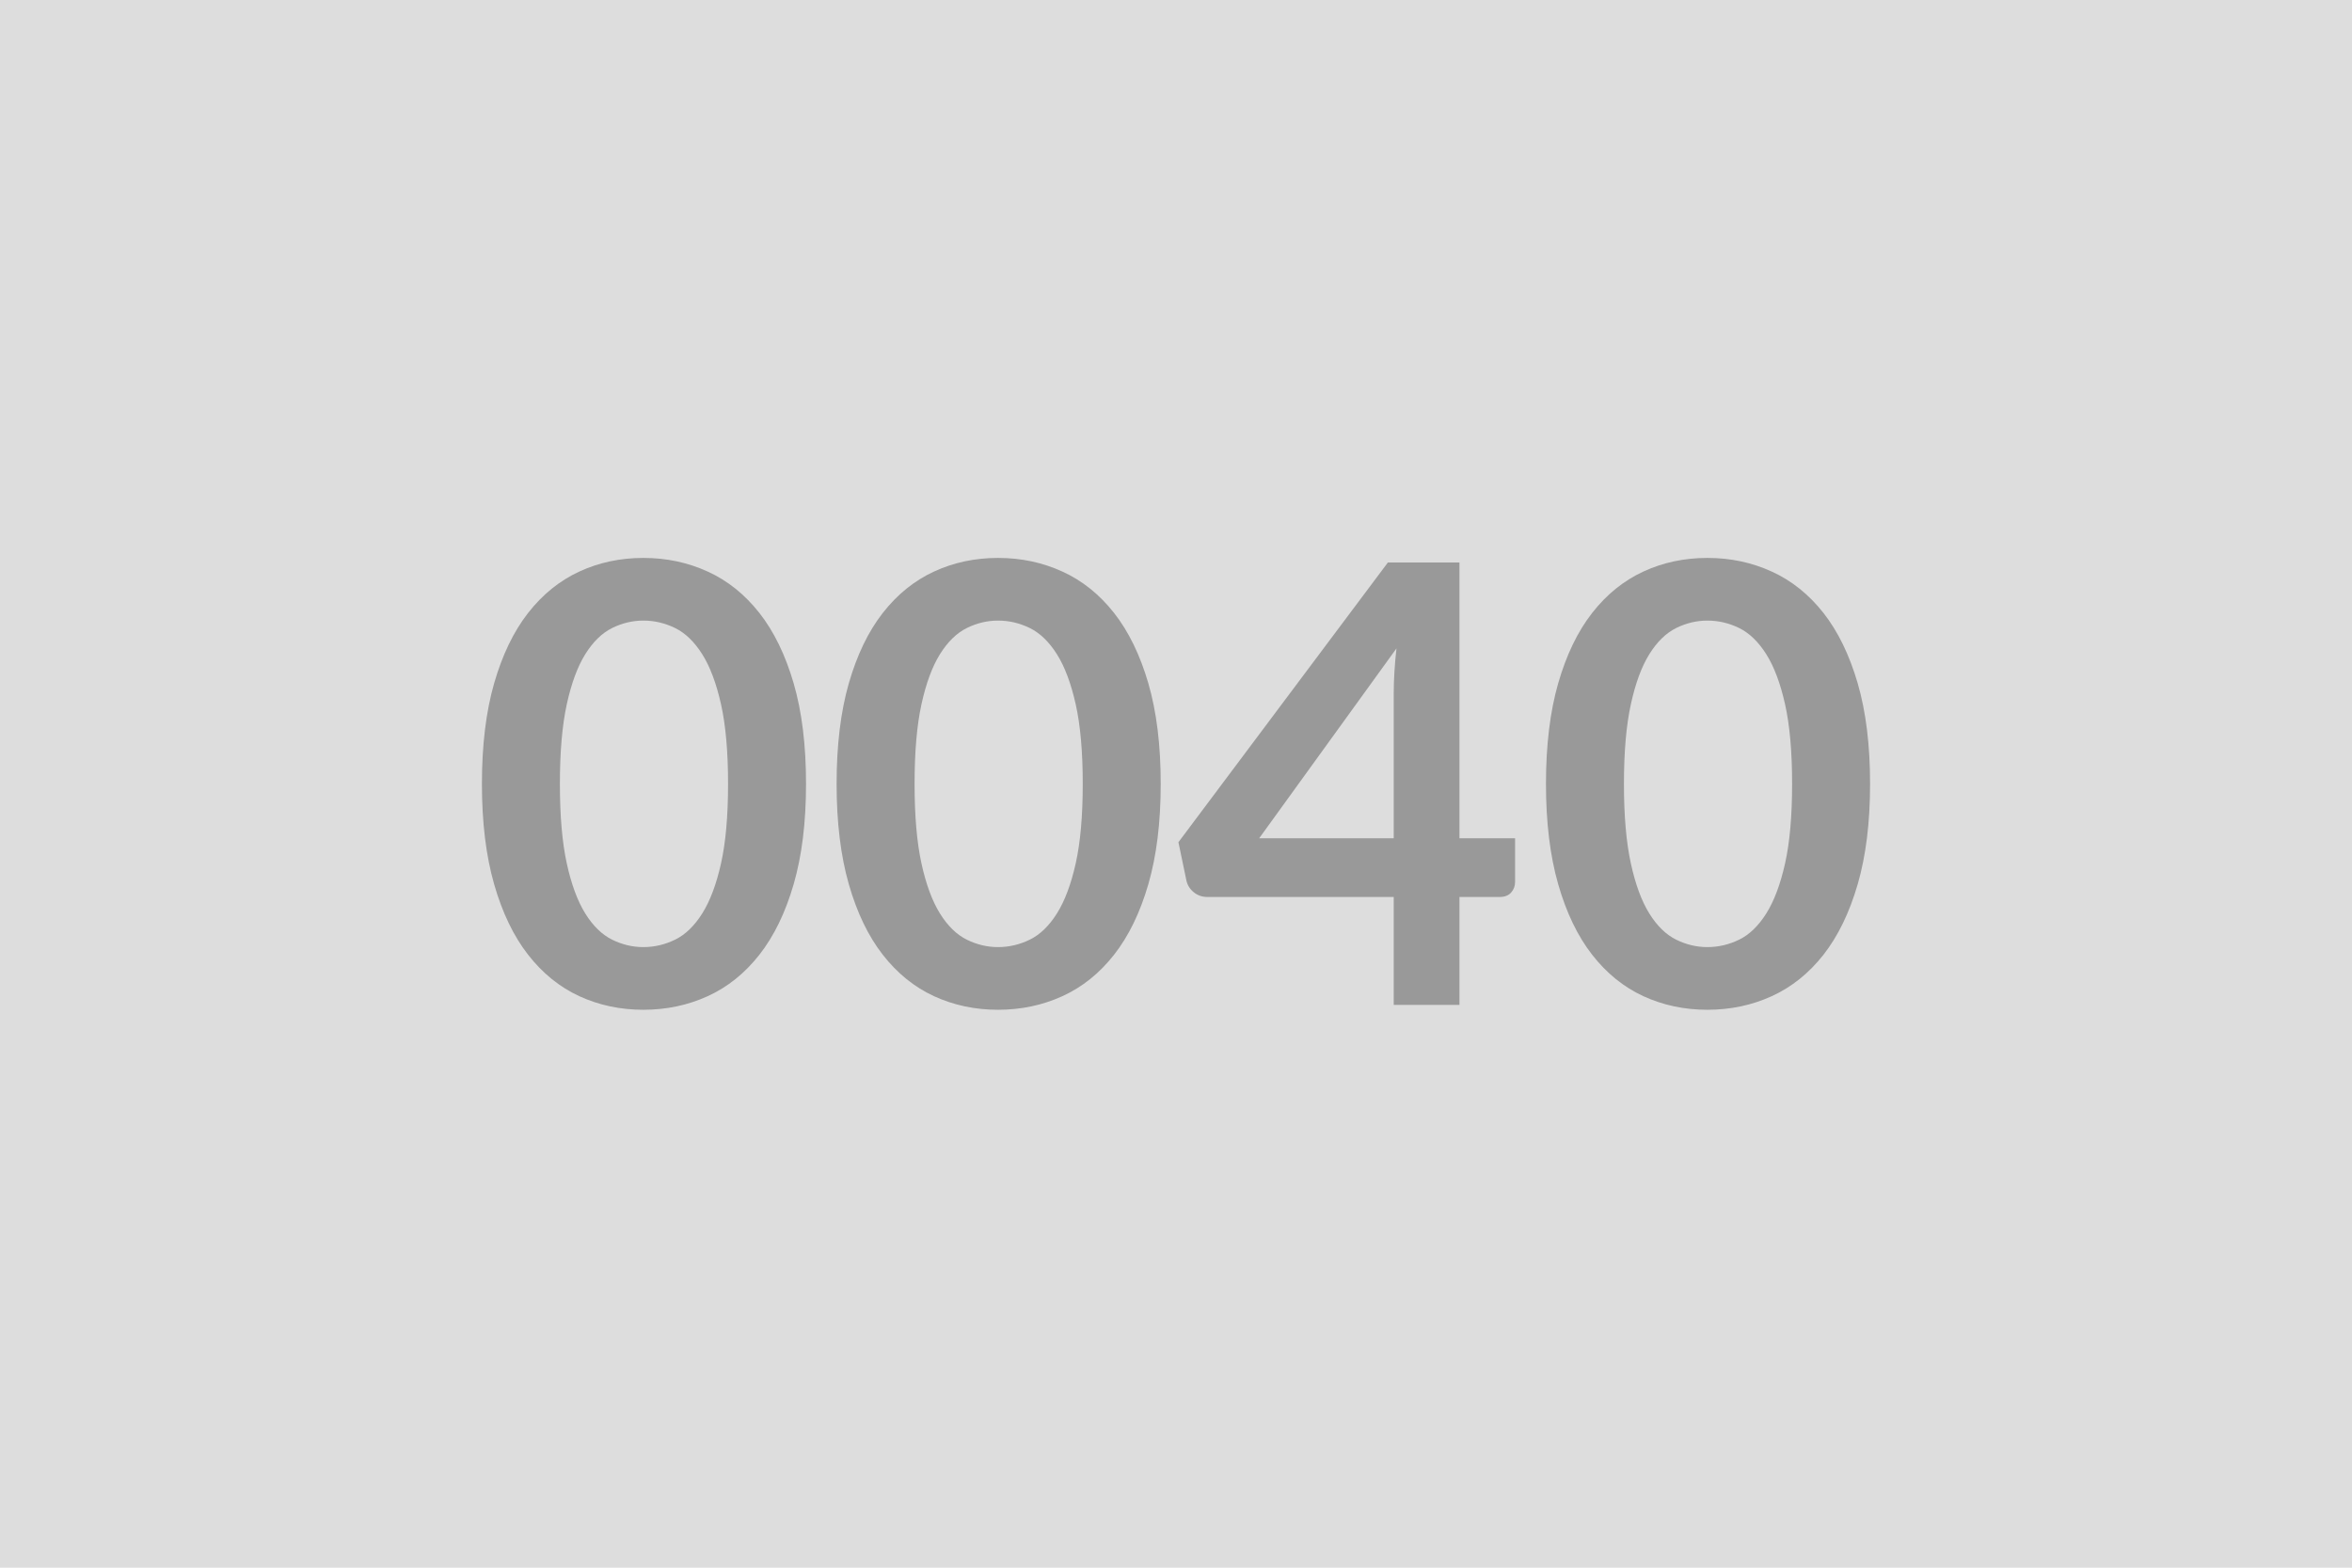
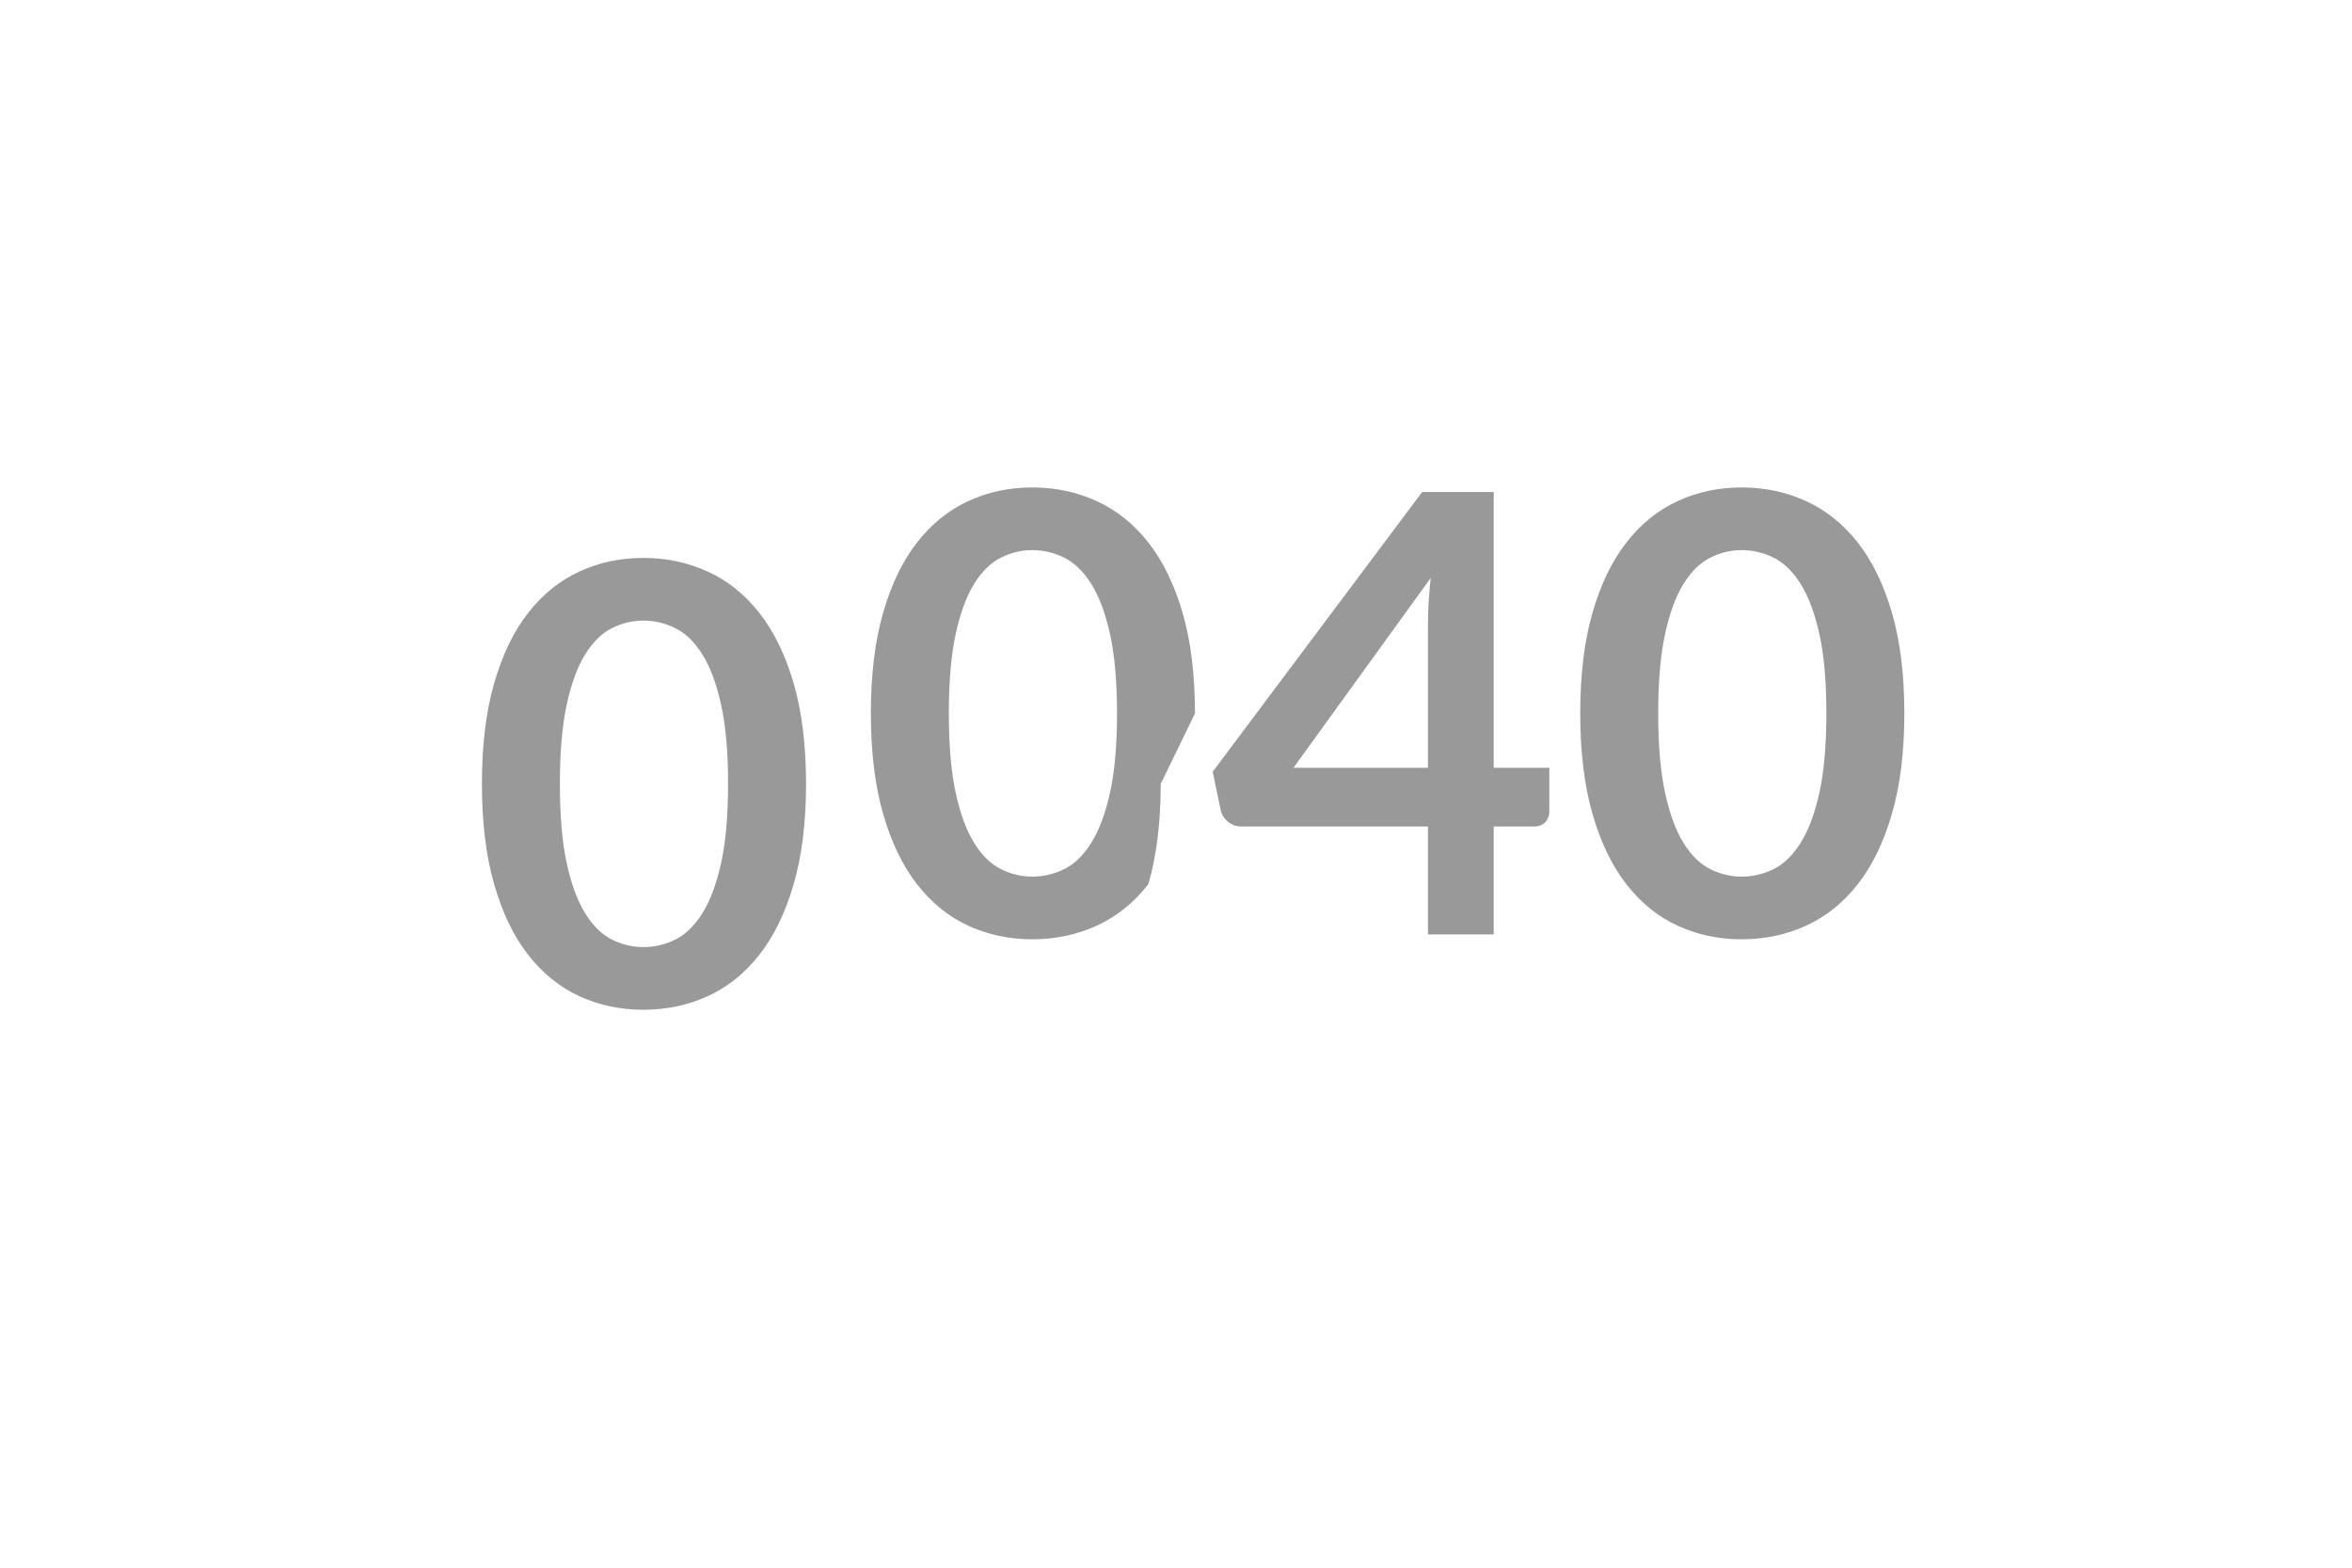
<svg xmlns="http://www.w3.org/2000/svg" width="600" height="400" viewBox="0 0 600 400">
-   <rect width="100%" height="100%" fill="#DDDDDD" />
-   <path fill="#999999" d="M205.62 200.005q0 14.74-3.16 25.62t-8.74 17.98q-5.57 7.1-13.18 10.57-7.6 3.47-16.42 3.47-8.81 0-16.34-3.47-7.52-3.47-13.06-10.57t-8.66-17.98-3.12-25.62q0-14.82 3.12-25.67 3.12-10.84 8.66-17.94 5.54-7.09 13.06-10.56 7.53-3.48 16.34-3.48 8.82 0 16.42 3.48 7.61 3.47 13.18 10.56 5.58 7.1 8.74 17.94 3.16 10.85 3.16 25.67m-19.89 0q0-12.25-1.79-20.28-1.8-8.04-4.8-12.8-3-4.75-6.9-6.67-3.9-1.91-8.12-1.91-4.13 0-7.99 1.91-3.86 1.92-6.83 6.67-2.96 4.76-4.72 12.8-1.75 8.03-1.75 20.28 0 12.24 1.75 20.28 1.76 8.03 4.72 12.79 2.97 4.76 6.83 6.67t7.99 1.91q4.22 0 8.12-1.91t6.9-6.67 4.8-12.79q1.79-8.04 1.79-20.28m110.37 0q0 14.74-3.16 25.62t-8.74 17.98q-5.57 7.1-13.18 10.57-7.6 3.47-16.42 3.47-8.81 0-16.34-3.47-7.52-3.47-13.06-10.57t-8.66-17.98-3.12-25.62q0-14.82 3.12-25.67 3.12-10.84 8.66-17.94 5.54-7.09 13.06-10.56 7.53-3.48 16.34-3.48 8.82 0 16.42 3.48 7.61 3.47 13.18 10.56 5.58 7.1 8.74 17.94 3.16 10.85 3.16 25.67m-19.89 0q0-12.25-1.79-20.28-1.8-8.04-4.8-12.8-3-4.75-6.9-6.67-3.9-1.91-8.12-1.91-4.13 0-7.99 1.91-3.86 1.92-6.83 6.67-2.96 4.76-4.72 12.8-1.75 8.03-1.75 20.28 0 12.24 1.75 20.28 1.76 8.03 4.72 12.79 2.97 4.76 6.83 6.67t7.99 1.91q4.22 0 8.12-1.91t6.9-6.67 4.8-12.79q1.79-8.04 1.79-20.28m45.01 13.88h34.32v-36.89q0-5.23.7-11.55zm51.09 0h14.19v11.15q0 1.56-1.01 2.7-1.02 1.13-2.89 1.13h-10.29v27.53h-16.77v-27.53h-47.58q-1.95 0-3.44-1.21-1.48-1.21-1.87-3.01l-2.03-9.75 53.43-71.37h18.26zm104.75-13.88q0 14.74-3.16 25.62t-8.73 17.98q-5.58 7.1-13.19 10.57-7.6 3.47-16.42 3.47-8.81 0-16.34-3.47-7.52-3.47-13.06-10.57t-8.66-17.98-3.12-25.62q0-14.82 3.12-25.67 3.12-10.84 8.66-17.94 5.54-7.09 13.06-10.56 7.53-3.48 16.34-3.48 8.82 0 16.42 3.48 7.61 3.47 13.19 10.56 5.57 7.1 8.73 17.94 3.16 10.85 3.16 25.67m-19.89 0q0-12.25-1.79-20.28-1.8-8.04-4.8-12.8-3-4.75-6.9-6.67-3.9-1.91-8.12-1.91-4.13 0-7.99 1.91-3.86 1.92-6.83 6.67-2.96 4.76-4.71 12.8-1.76 8.03-1.76 20.28 0 12.24 1.76 20.28 1.75 8.03 4.71 12.79 2.97 4.76 6.83 6.67t7.99 1.91q4.22 0 8.12-1.91t6.9-6.67 4.8-12.79q1.79-8.04 1.79-20.28" />
+   <path fill="#999999" d="M205.62 200.005q0 14.74-3.16 25.62t-8.74 17.98q-5.57 7.1-13.18 10.57-7.6 3.47-16.42 3.47-8.81 0-16.34-3.47-7.52-3.47-13.06-10.57t-8.66-17.98-3.12-25.62q0-14.82 3.12-25.67 3.12-10.84 8.66-17.94 5.54-7.09 13.06-10.56 7.53-3.48 16.34-3.48 8.82 0 16.42 3.48 7.61 3.47 13.18 10.56 5.58 7.1 8.74 17.94 3.16 10.85 3.16 25.67m-19.89 0q0-12.25-1.79-20.28-1.8-8.04-4.8-12.8-3-4.75-6.9-6.67-3.9-1.91-8.12-1.91-4.13 0-7.99 1.91-3.86 1.92-6.83 6.67-2.96 4.76-4.72 12.8-1.75 8.03-1.75 20.28 0 12.24 1.75 20.28 1.76 8.03 4.72 12.79 2.97 4.76 6.83 6.67t7.99 1.91q4.22 0 8.12-1.91t6.9-6.67 4.8-12.79q1.79-8.04 1.79-20.28m110.37 0q0 14.74-3.16 25.62q-5.57 7.1-13.18 10.57-7.6 3.47-16.42 3.47-8.81 0-16.34-3.47-7.52-3.47-13.06-10.57t-8.66-17.98-3.12-25.62q0-14.82 3.12-25.67 3.12-10.84 8.66-17.94 5.54-7.09 13.06-10.56 7.53-3.48 16.34-3.48 8.82 0 16.42 3.48 7.61 3.47 13.18 10.56 5.58 7.1 8.74 17.94 3.16 10.85 3.16 25.67m-19.89 0q0-12.25-1.79-20.28-1.8-8.04-4.8-12.8-3-4.75-6.9-6.67-3.9-1.91-8.12-1.91-4.13 0-7.99 1.91-3.86 1.92-6.83 6.67-2.96 4.76-4.72 12.8-1.75 8.03-1.75 20.28 0 12.24 1.75 20.28 1.76 8.03 4.72 12.79 2.97 4.76 6.83 6.67t7.99 1.91q4.22 0 8.12-1.91t6.9-6.67 4.8-12.79q1.79-8.04 1.79-20.28m45.01 13.88h34.32v-36.89q0-5.23.7-11.55zm51.09 0h14.19v11.15q0 1.56-1.01 2.7-1.02 1.13-2.89 1.13h-10.29v27.53h-16.77v-27.53h-47.58q-1.95 0-3.44-1.21-1.48-1.21-1.87-3.01l-2.03-9.75 53.43-71.37h18.26zm104.75-13.88q0 14.74-3.16 25.62t-8.73 17.98q-5.58 7.1-13.19 10.57-7.6 3.47-16.42 3.47-8.81 0-16.34-3.47-7.52-3.47-13.06-10.57t-8.66-17.98-3.12-25.62q0-14.82 3.12-25.67 3.12-10.84 8.66-17.94 5.54-7.09 13.06-10.56 7.53-3.48 16.34-3.48 8.82 0 16.42 3.48 7.61 3.47 13.19 10.56 5.57 7.1 8.73 17.94 3.16 10.85 3.16 25.67m-19.89 0q0-12.25-1.79-20.28-1.8-8.04-4.8-12.8-3-4.75-6.9-6.67-3.9-1.91-8.12-1.91-4.13 0-7.99 1.91-3.86 1.92-6.83 6.67-2.96 4.76-4.71 12.8-1.76 8.03-1.76 20.28 0 12.24 1.76 20.28 1.75 8.03 4.71 12.79 2.97 4.76 6.83 6.67t7.99 1.91q4.22 0 8.12-1.91t6.9-6.67 4.8-12.79q1.79-8.04 1.79-20.28" />
</svg>